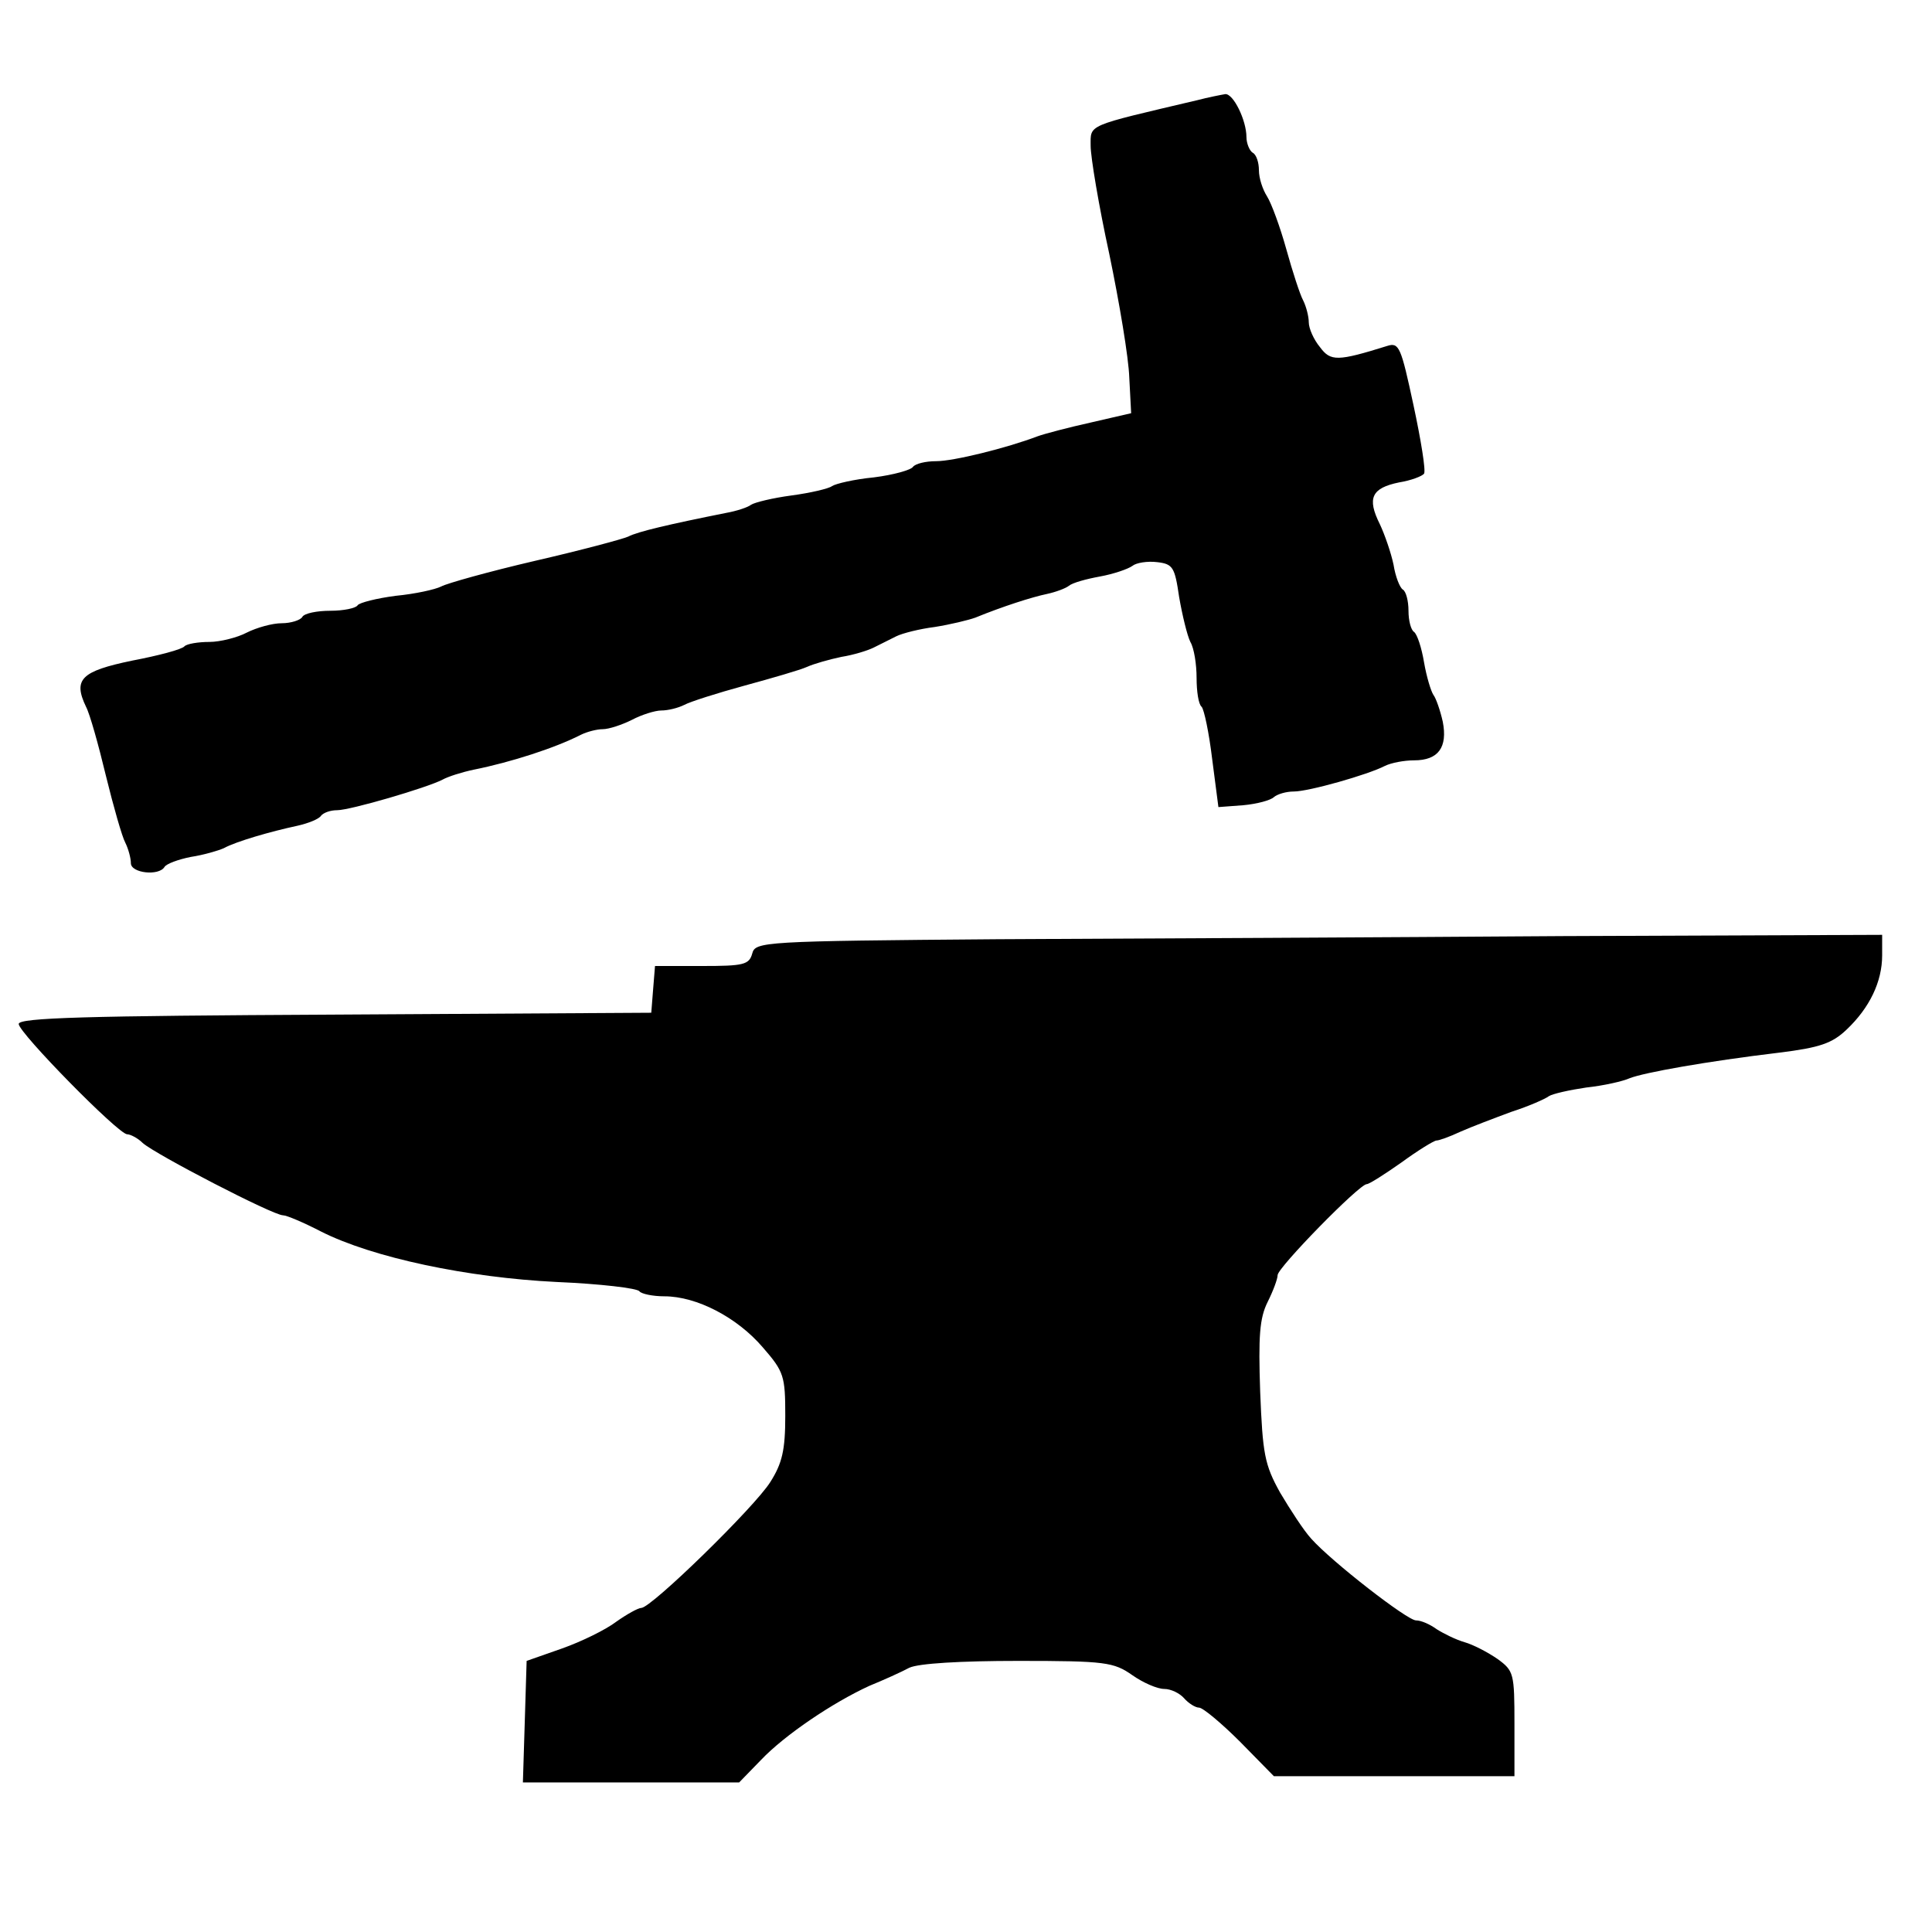
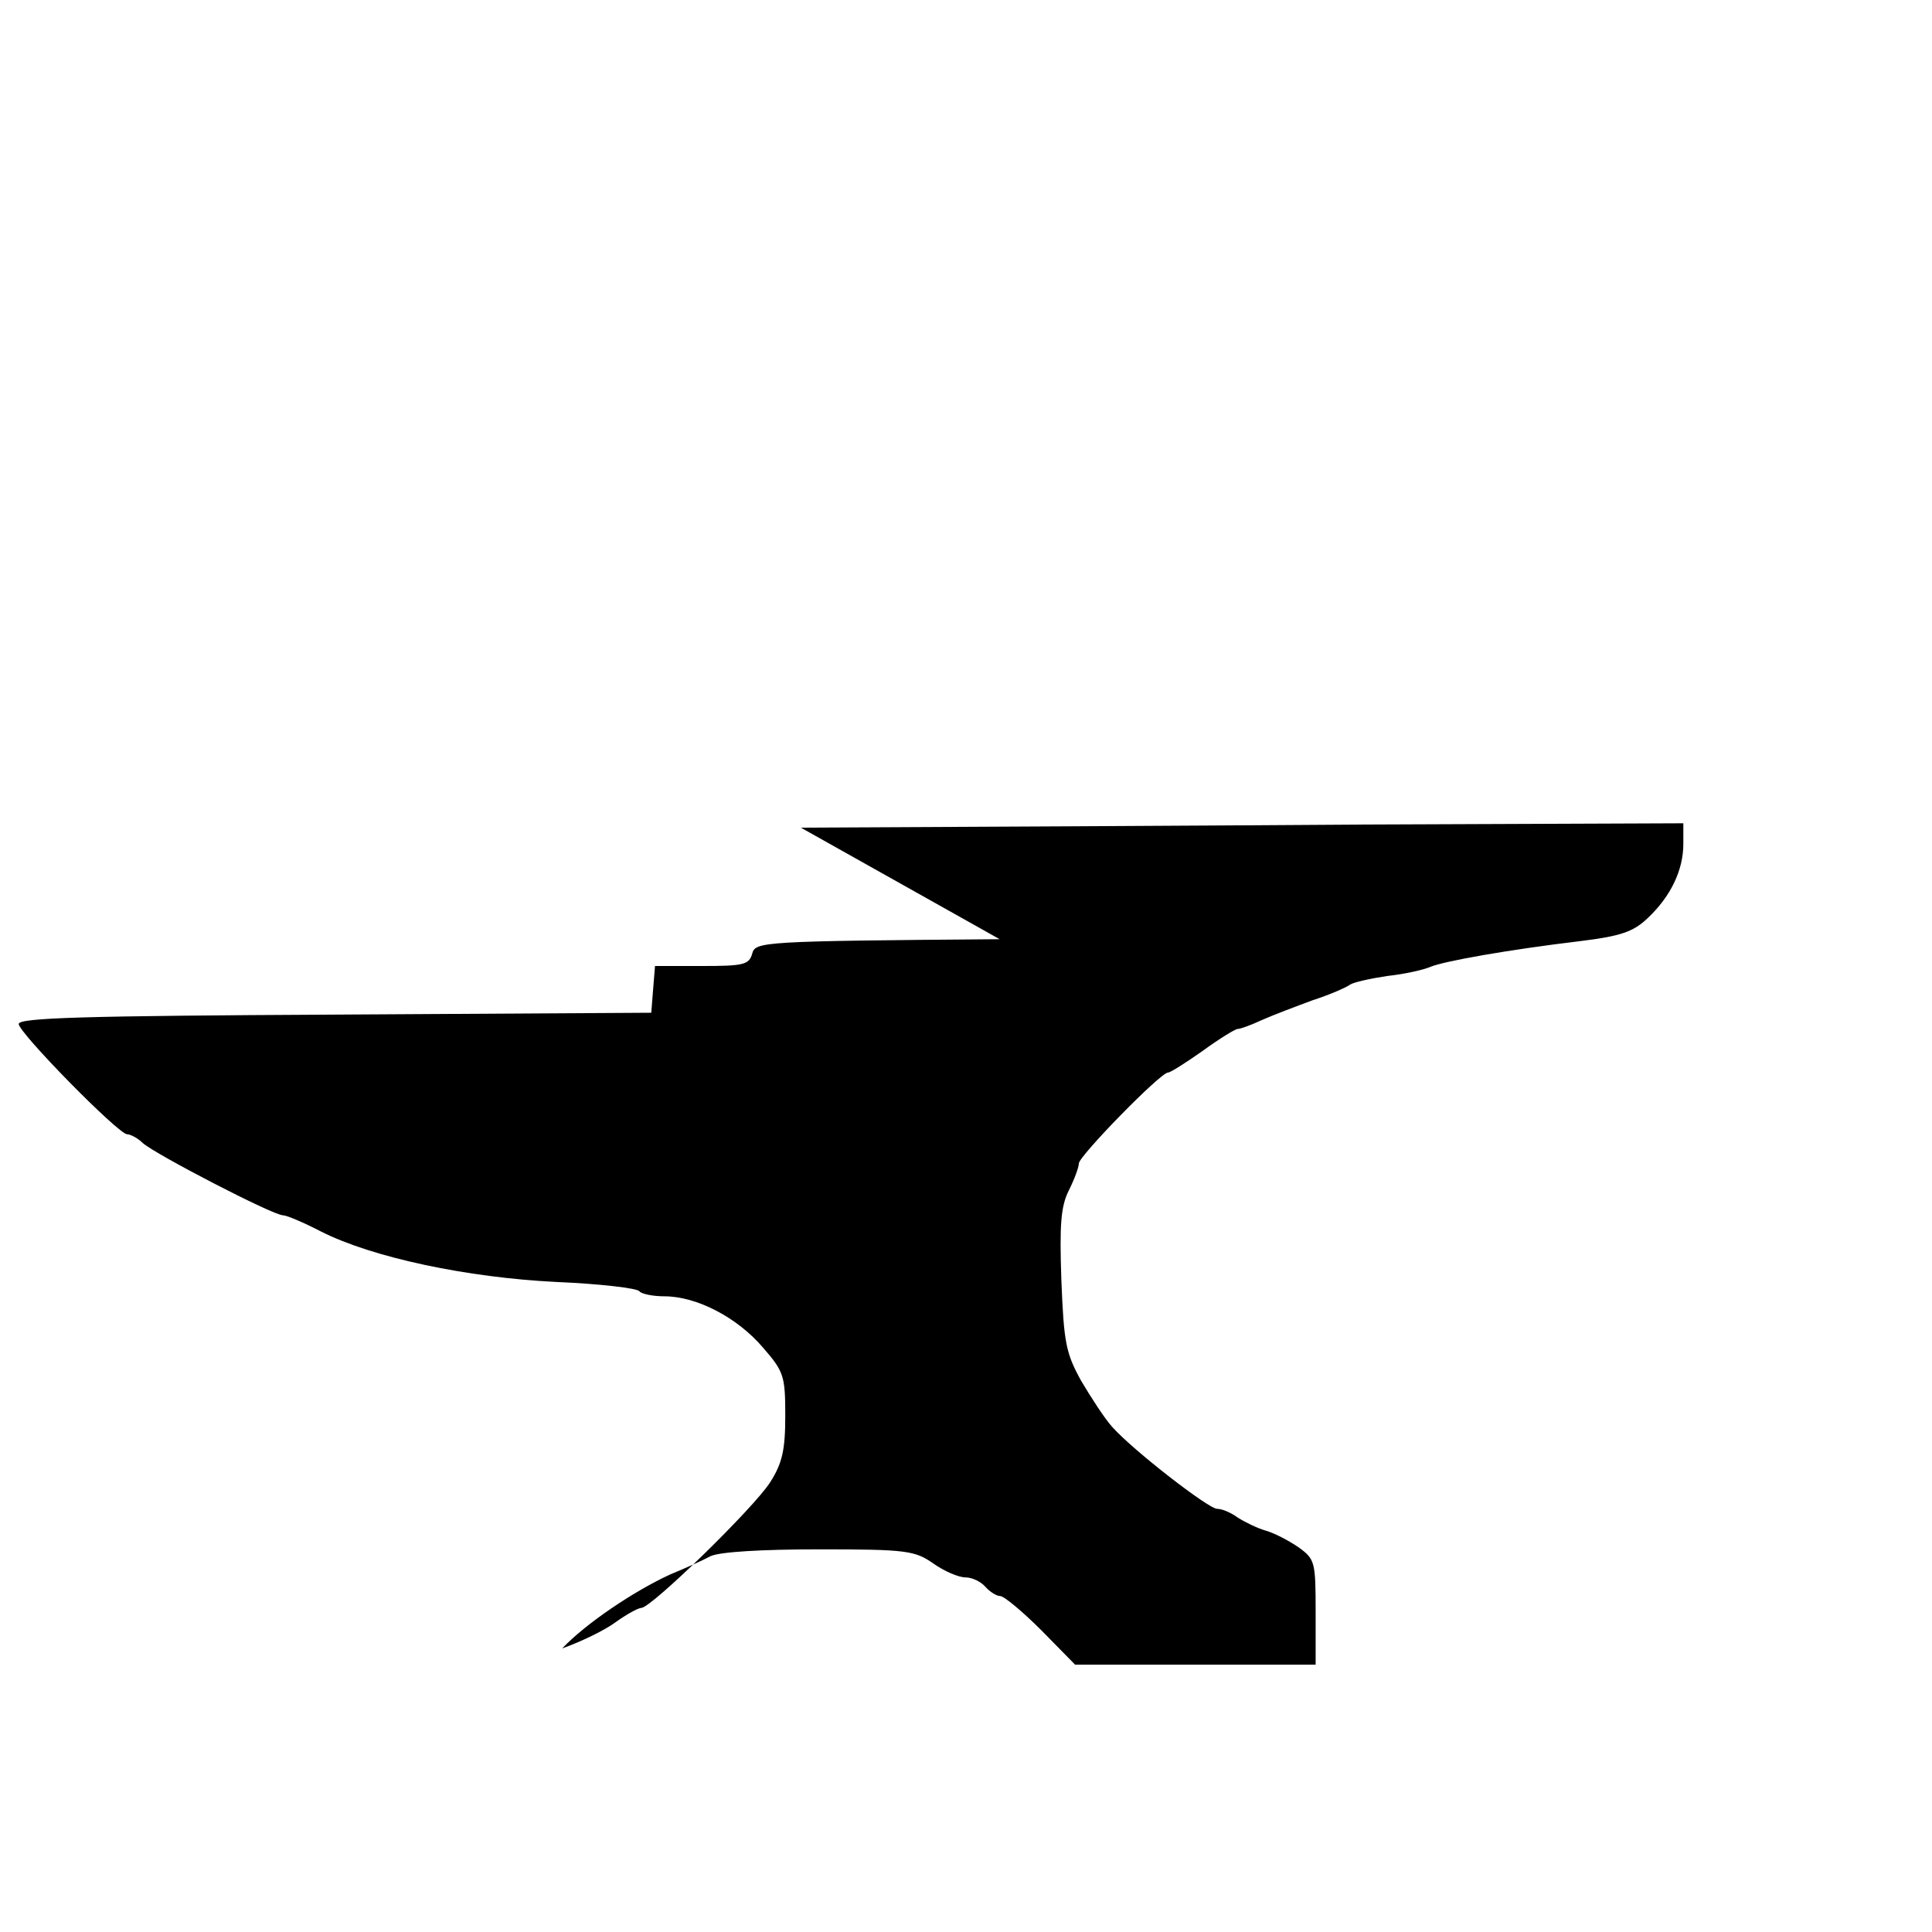
<svg xmlns="http://www.w3.org/2000/svg" version="1.0" width="310pt" height="310pt" viewBox="0 0 310 310" preserveAspectRatio="xMidYMid meet">
  <g transform="translate(0,310) scale(0.1,-0.1)" fill="#000000" stroke="none">
-     <path d="M1920 2939 c-178 -42 -170 -38 -170 -73 0 -18 13 -96 30 -174 16 -77 31 -166 32 -198 l3 -57 -65 -15 c-36 -8 -74 -18 -85 -22 -50 -19 -135 -40 -163 -40 -17 0 -33 -4 -37 -9 -3 -5 -31 -13 -63 -17 -31 -3 -61 -10 -67 -14 -5 -4 -35 -11 -65 -15 -30 -4 -59 -11 -65 -15 -5 -4 -23 -10 -40 -13 -90 -18 -142 -30 -157 -38 -9 -4 -76 -22 -150 -39 -73 -17 -141 -36 -150 -41 -10 -5 -42 -12 -73 -15 -31 -4 -58 -11 -61 -15 -3 -5 -23 -9 -44 -9 -21 0 -42 -4 -45 -10 -3 -5 -18 -10 -33 -10 -15 0 -40 -7 -56 -15 -15 -8 -43 -15 -60 -15 -18 0 -36 -3 -40 -7 -4 -5 -42 -15 -84 -23 -82 -17 -95 -30 -74 -74 6 -11 20 -61 32 -111 12 -49 26 -98 31 -107 5 -10 9 -25 9 -33 0 -16 45 -21 54 -6 3 5 22 12 42 16 20 3 44 10 53 14 20 11 76 27 118 36 18 4 35 11 38 16 4 5 15 9 26 9 21 0 144 36 169 49 9 5 31 12 50 16 60 12 131 35 172 56 10 5 26 9 35 9 10 0 31 7 47 15 15 8 37 15 47 15 11 0 27 4 37 9 9 5 53 19 97 31 44 12 89 25 100 30 11 5 36 12 55 16 19 3 42 10 52 15 10 5 26 13 36 18 10 5 38 12 62 15 25 4 54 11 65 15 44 18 91 33 115 38 14 3 30 9 35 13 6 5 28 11 50 15 22 4 45 12 52 17 6 5 24 8 40 6 25 -3 28 -8 35 -56 5 -29 13 -62 18 -72 6 -10 10 -36 10 -58 0 -21 3 -42 8 -46 4 -4 12 -42 17 -84 l10 -77 40 3 c22 2 44 8 49 13 6 5 20 9 32 9 24 0 119 27 146 41 10 5 31 9 47 9 39 0 54 21 46 62 -4 18 -11 38 -15 43 -4 6 -11 29 -15 52 -4 24 -11 45 -16 49 -5 3 -9 18 -9 34 0 16 -4 31 -9 34 -5 3 -12 21 -15 40 -4 19 -14 48 -22 65 -21 42 -13 58 31 67 19 3 37 10 40 14 3 5 -5 54 -17 110 -20 93 -23 101 -42 95 -80 -25 -91 -25 -108 -2 -10 12 -18 30 -18 40 0 9 -4 25 -9 35 -5 9 -17 46 -27 82 -10 36 -24 74 -31 85 -7 11 -13 29 -13 42 0 12 -4 25 -10 28 -5 3 -10 15 -10 25 0 27 -21 70 -34 69 -6 -1 -27 -5 -46 -10z" />
-     <path d="M1604 1593 c-381 -3 -392 -4 -397 -23 -5 -18 -14 -20 -80 -20 l-76 0 -3 -37 -3 -38 -508 -3 c-400 -2 -507 -5 -507 -15 0 -14 160 -177 174 -177 5 0 17 -6 25 -14 20 -18 209 -116 225 -116 6 0 34 -12 61 -26 83 -42 235 -74 378 -81 70 -3 130 -10 133 -15 3 -4 21 -8 40 -8 52 0 117 -34 158 -82 34 -39 36 -46 36 -110 0 -55 -5 -76 -24 -106 -25 -40 -191 -202 -207 -202 -5 0 -23 -10 -40 -22 -17 -13 -56 -32 -87 -43 l-57 -20 -3 -98 -3 -97 174 0 173 0 35 36 c38 40 115 92 174 119 22 9 51 22 64 29 15 7 82 11 175 11 140 0 153 -2 183 -23 17 -12 40 -22 51 -22 11 0 25 -7 32 -15 7 -8 18 -15 24 -15 6 0 36 -25 66 -55 l54 -55 193 0 193 0 0 84 c0 81 -1 85 -27 104 -16 11 -39 23 -53 27 -14 4 -34 14 -45 21 -11 8 -25 14 -33 14 -14 0 -135 94 -168 131 -12 13 -34 47 -50 74 -25 45 -28 62 -32 162 -3 89 -1 118 12 144 9 18 16 37 16 43 0 12 131 146 143 146 4 0 29 16 56 35 26 19 52 35 56 35 4 0 21 6 38 14 18 8 55 22 82 32 28 9 55 21 60 25 6 4 33 10 60 14 28 3 59 10 70 15 23 9 123 27 240 41 65 8 85 15 108 37 37 35 57 77 57 119 l0 33 -512 -2 c-282 -2 -689 -4 -904 -5z" />
+     <path d="M1604 1593 c-381 -3 -392 -4 -397 -23 -5 -18 -14 -20 -80 -20 l-76 0 -3 -37 -3 -38 -508 -3 c-400 -2 -507 -5 -507 -15 0 -14 160 -177 174 -177 5 0 17 -6 25 -14 20 -18 209 -116 225 -116 6 0 34 -12 61 -26 83 -42 235 -74 378 -81 70 -3 130 -10 133 -15 3 -4 21 -8 40 -8 52 0 117 -34 158 -82 34 -39 36 -46 36 -110 0 -55 -5 -76 -24 -106 -25 -40 -191 -202 -207 -202 -5 0 -23 -10 -40 -22 -17 -13 -56 -32 -87 -43 c38 40 115 92 174 119 22 9 51 22 64 29 15 7 82 11 175 11 140 0 153 -2 183 -23 17 -12 40 -22 51 -22 11 0 25 -7 32 -15 7 -8 18 -15 24 -15 6 0 36 -25 66 -55 l54 -55 193 0 193 0 0 84 c0 81 -1 85 -27 104 -16 11 -39 23 -53 27 -14 4 -34 14 -45 21 -11 8 -25 14 -33 14 -14 0 -135 94 -168 131 -12 13 -34 47 -50 74 -25 45 -28 62 -32 162 -3 89 -1 118 12 144 9 18 16 37 16 43 0 12 131 146 143 146 4 0 29 16 56 35 26 19 52 35 56 35 4 0 21 6 38 14 18 8 55 22 82 32 28 9 55 21 60 25 6 4 33 10 60 14 28 3 59 10 70 15 23 9 123 27 240 41 65 8 85 15 108 37 37 35 57 77 57 119 l0 33 -512 -2 c-282 -2 -689 -4 -904 -5z" />
  </g>
</svg>